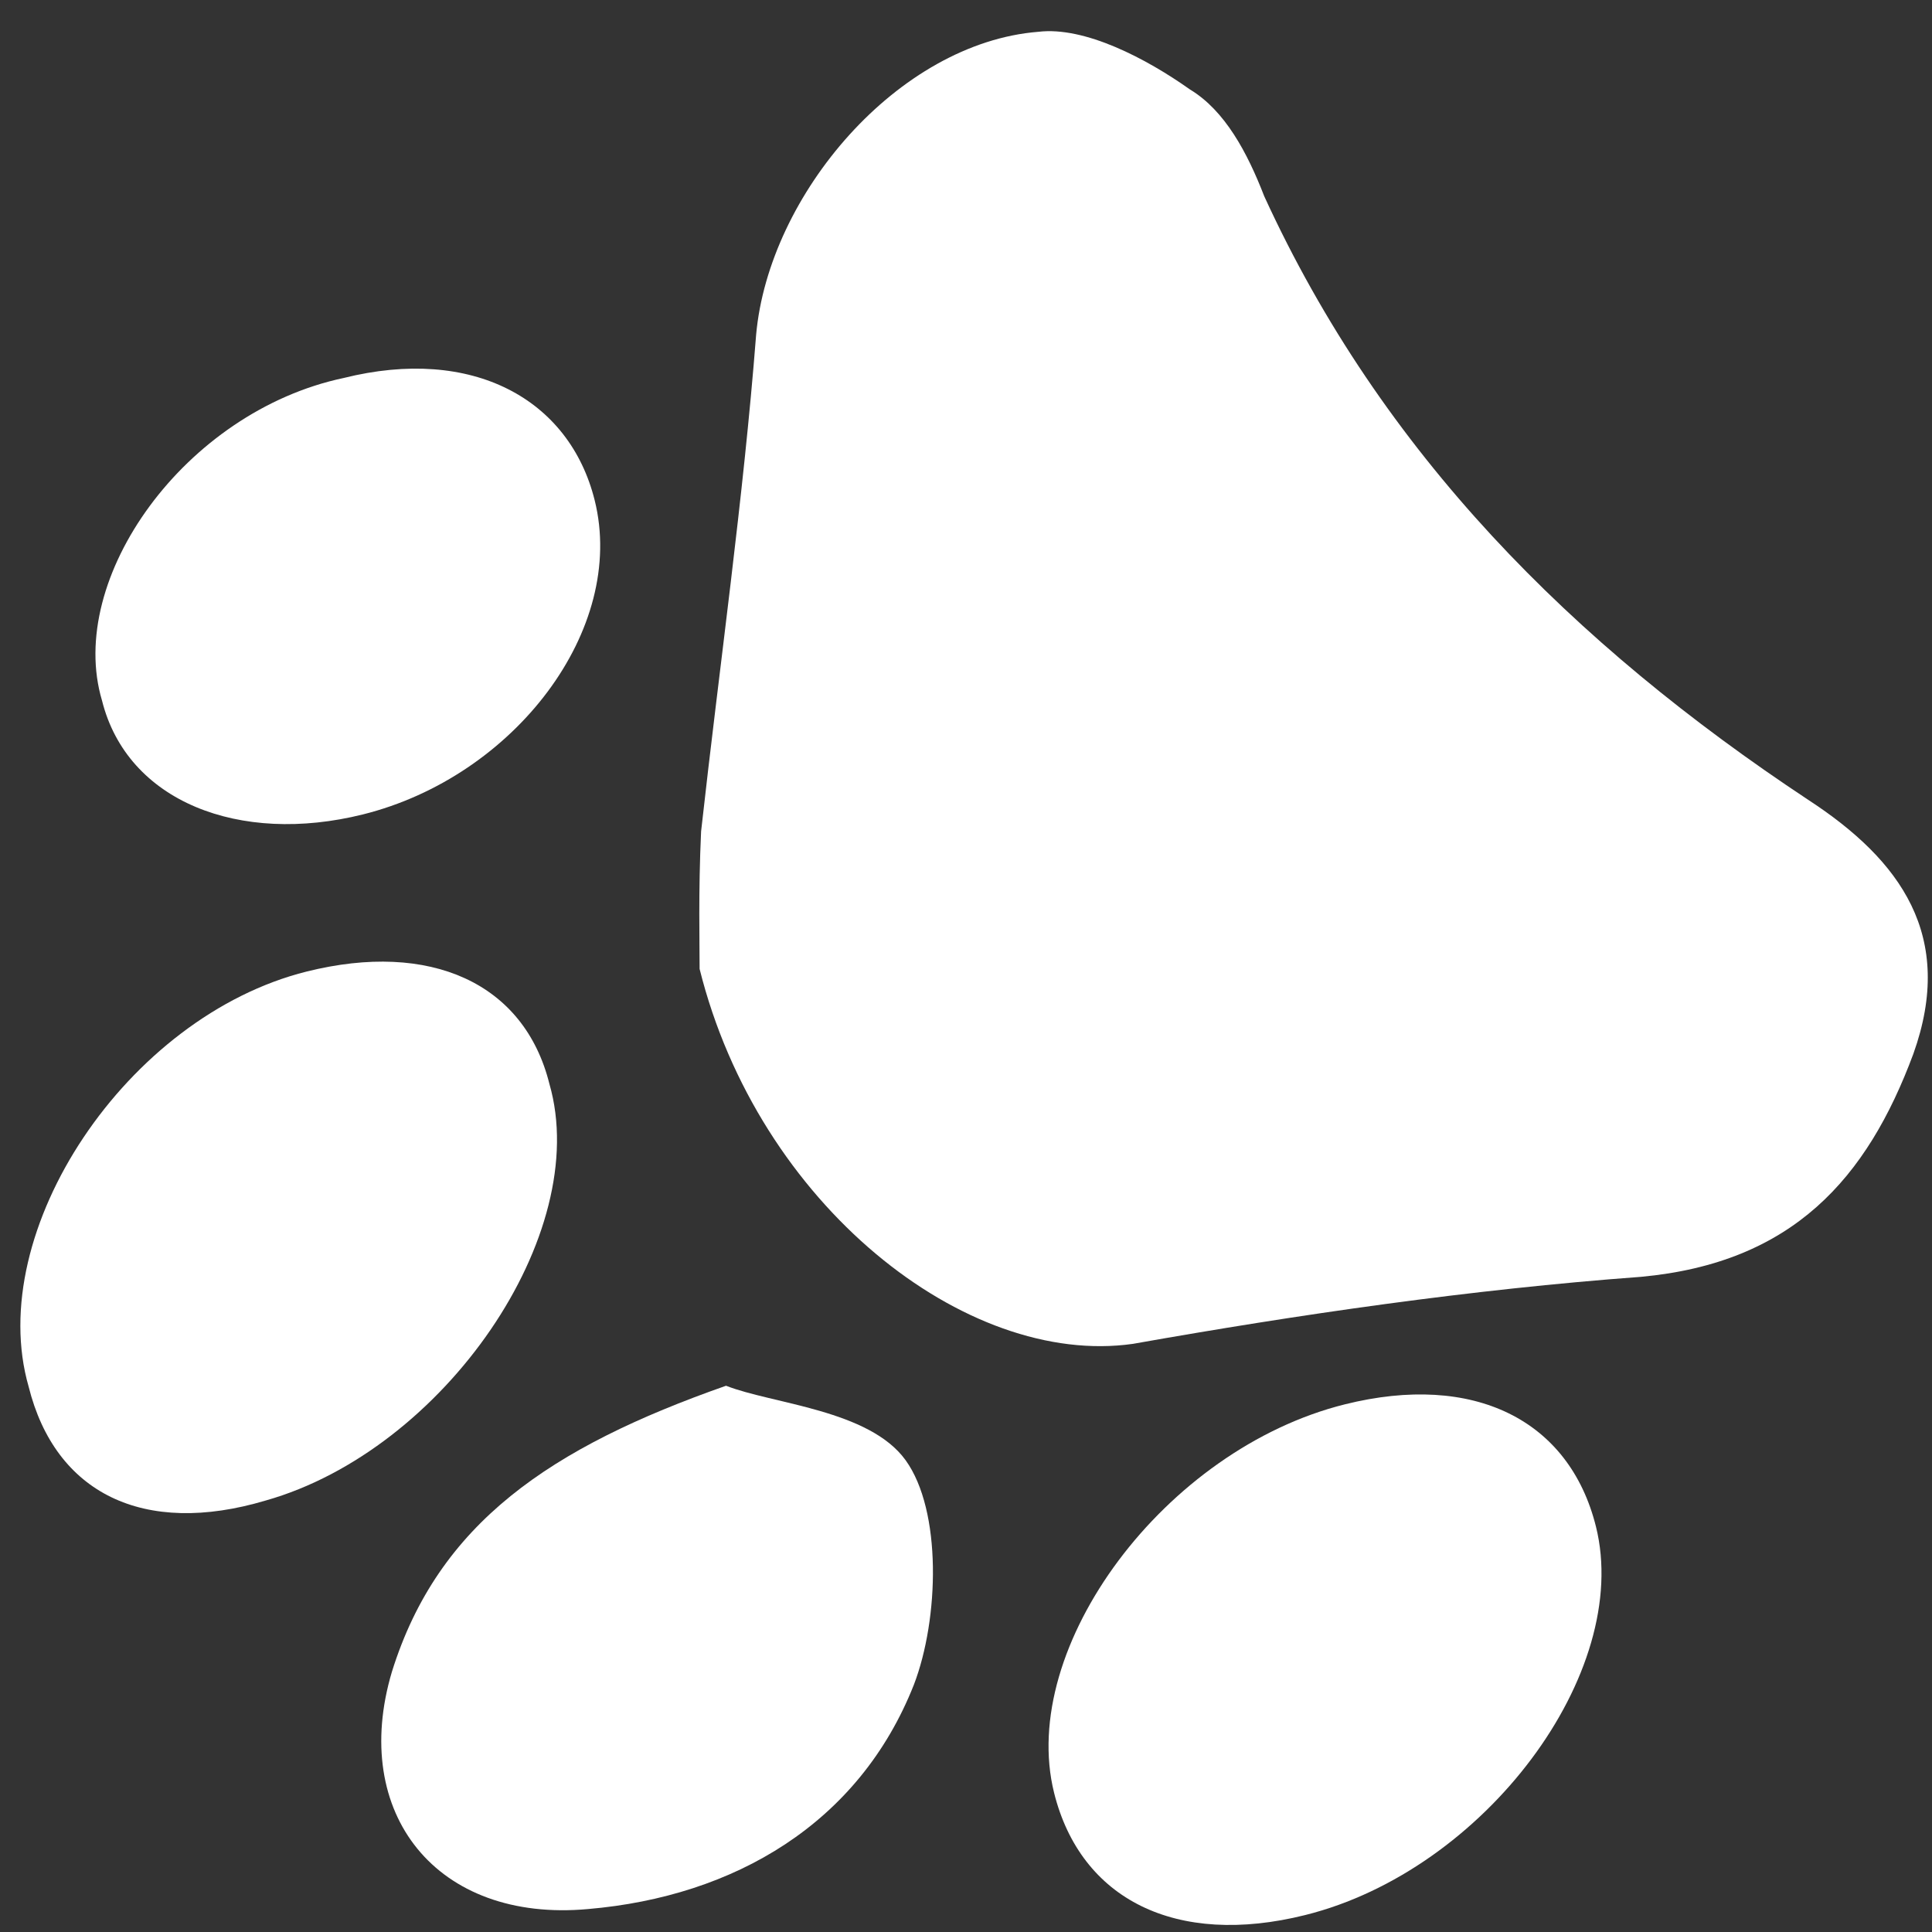
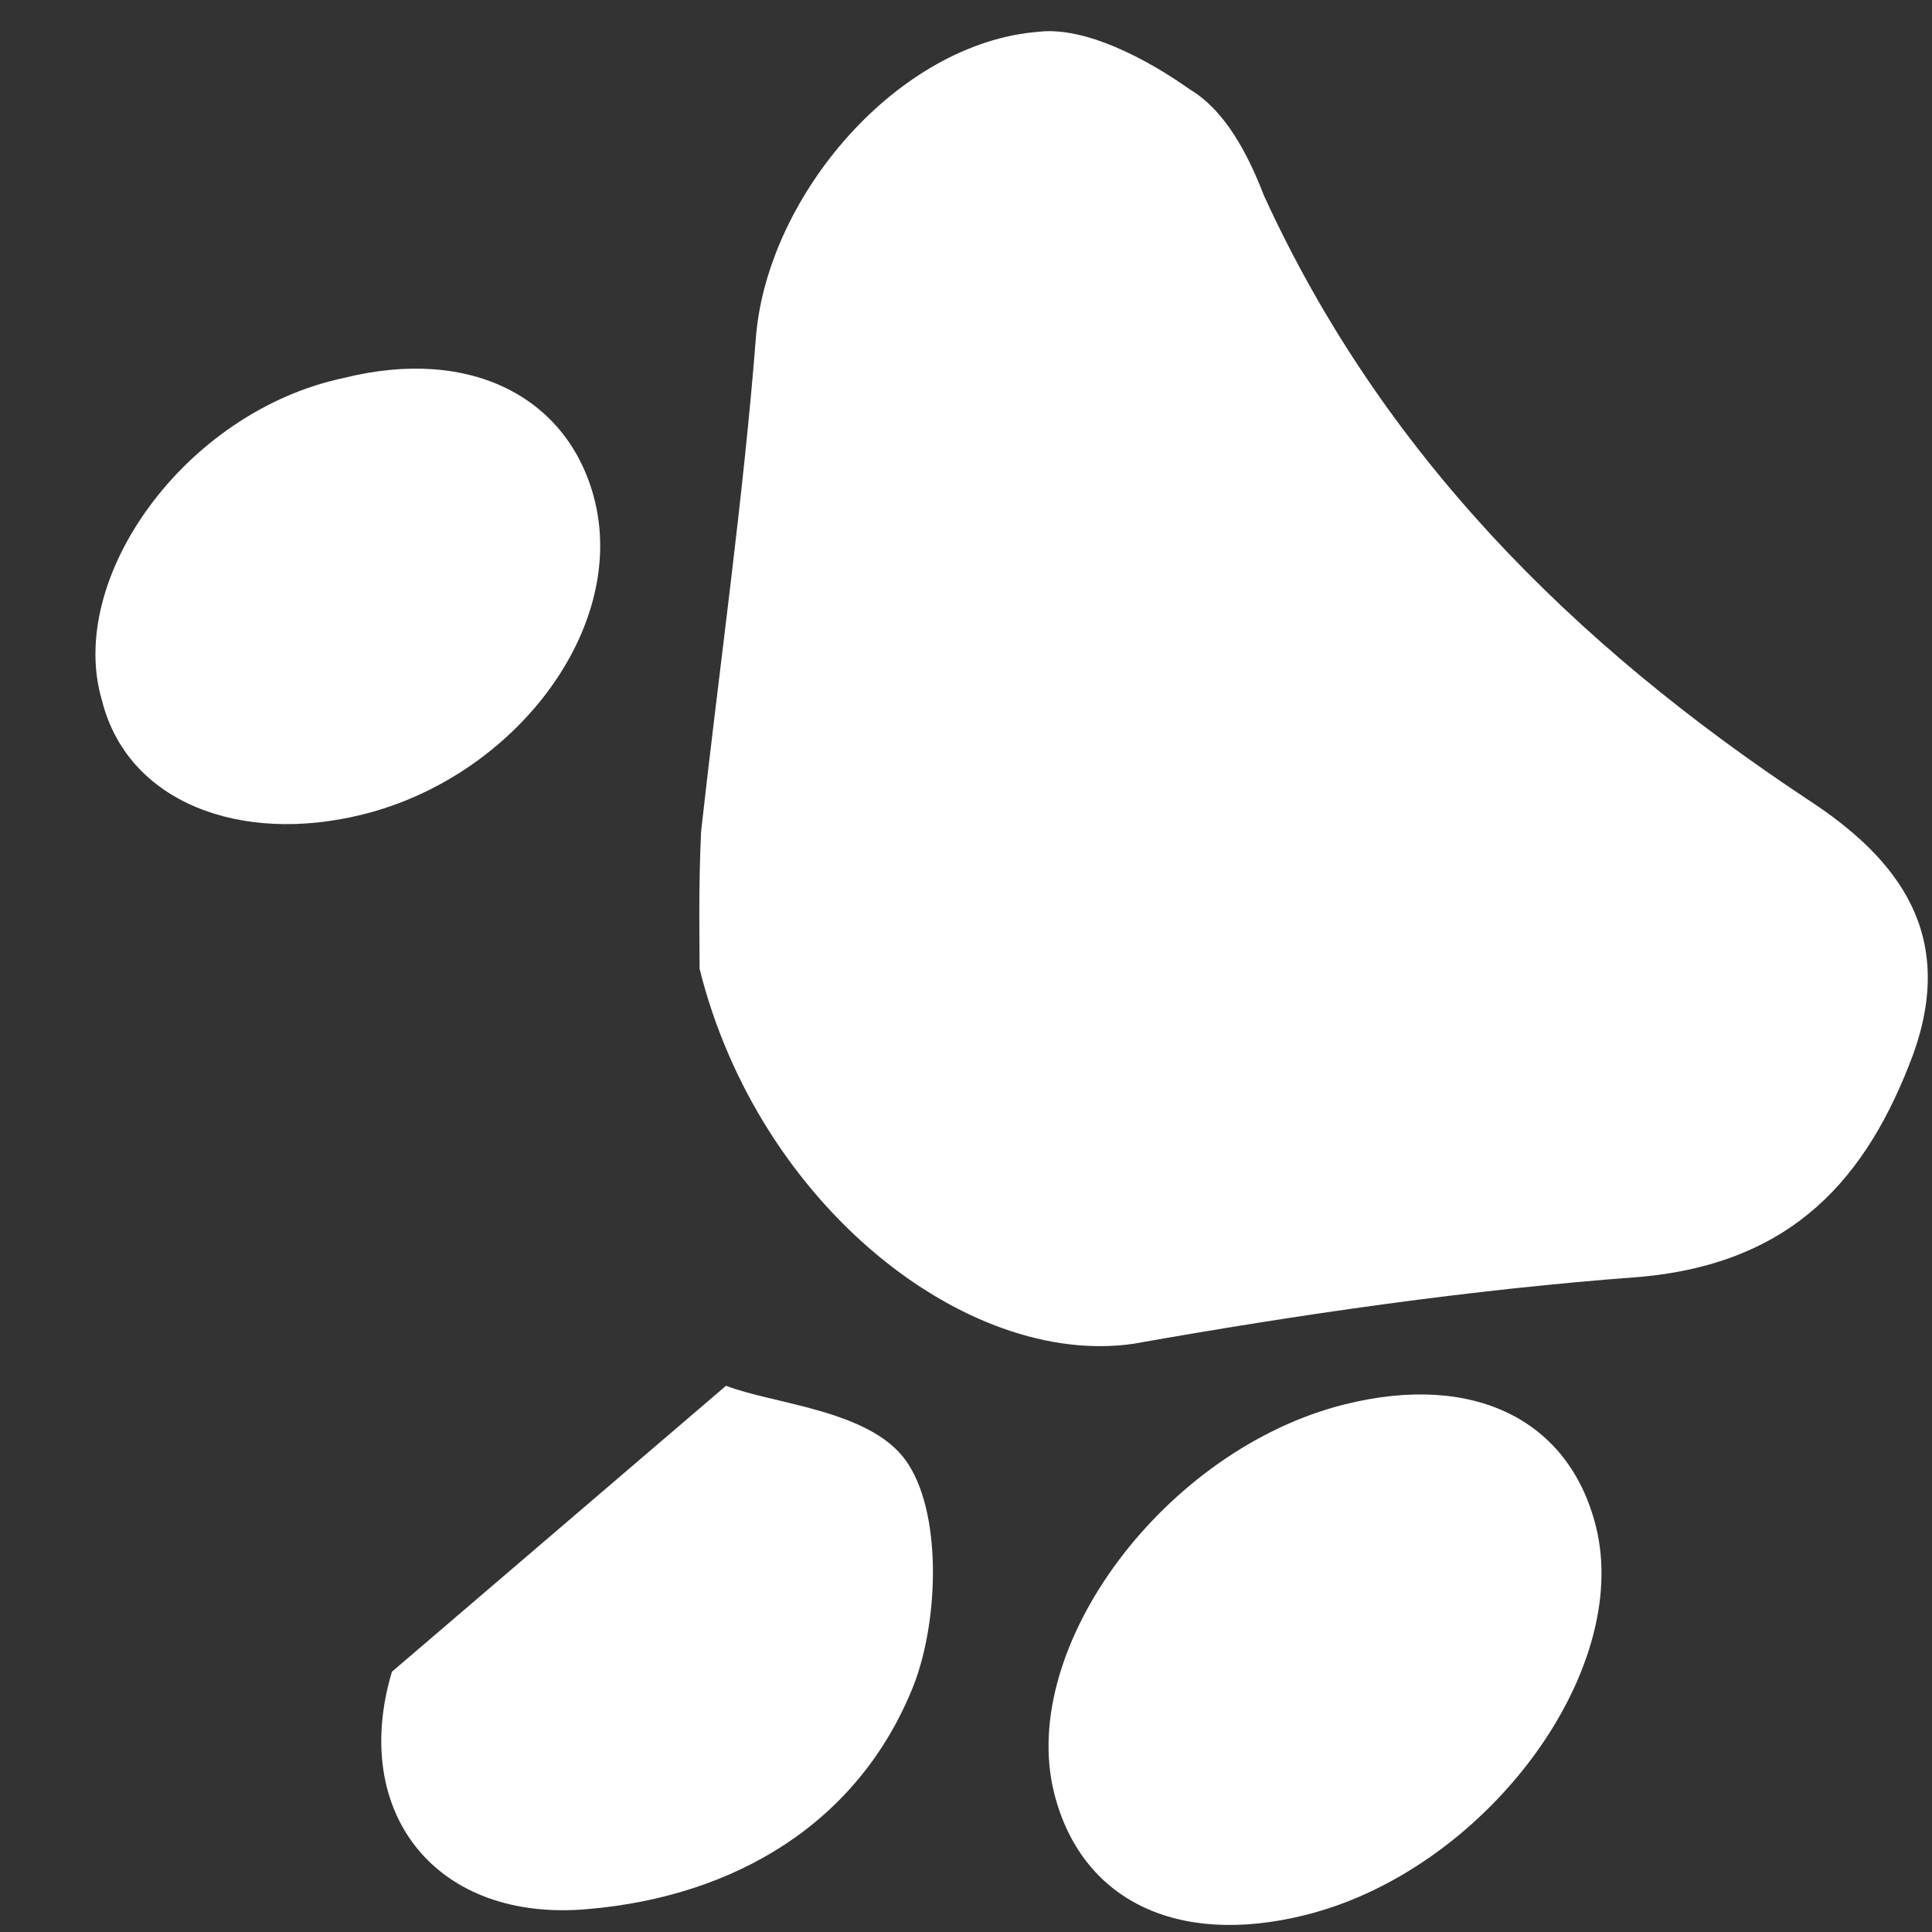
<svg xmlns="http://www.w3.org/2000/svg" width="35" height="35" viewBox="0 0 35 35" fill="none">
  <rect x="0" y="0" width="35" height="35" fill="#333333" stroke="none" />
  <path d="M12.674 17.553C12.675 17.121 12.65 16.155 12.701 15.062C13.034 12.063 13.467 9.038 13.698 6.064C13.928 3.522 16.269 0.778 18.811 0.576C19.65 0.475 20.768 1.061 21.556 1.62C22.191 2.002 22.597 2.765 22.902 3.553C25.034 8.206 28.489 11.665 32.758 14.49C34.435 15.584 35.426 16.957 34.662 19.092C33.822 21.354 32.473 22.878 29.728 23.131C26.652 23.358 23.525 23.813 20.525 24.345C17.5 24.776 13.739 21.825 12.674 17.553Z" fill="white" />
-   <path d="M13.153 25.104C13.991 25.434 15.745 25.537 16.406 26.453C17.066 27.368 17.014 29.326 16.556 30.52C15.563 33.036 13.3 34.357 10.656 34.584C7.91 34.836 6.335 32.852 7.1 30.285C7.94 27.591 9.975 26.22 13.153 25.104Z" fill="white" />
-   <path d="M5.557 17.6C7.794 17.042 9.497 17.806 9.953 19.636C10.739 22.357 8.043 26.27 4.814 27.183C2.602 27.843 1.001 27.053 0.519 25.121C-0.293 22.299 2.302 18.411 5.557 17.6Z" fill="white" />
+   <path d="M13.153 25.104C13.991 25.434 15.745 25.537 16.406 26.453C17.066 27.368 17.014 29.326 16.556 30.52C15.563 33.036 13.3 34.357 10.656 34.584C7.91 34.836 6.335 32.852 7.1 30.285Z" fill="white" />
  <path d="M23.645 34.693C21.306 35.277 19.578 34.411 19.096 32.479C18.437 29.835 21.108 26.252 24.363 25.441C26.702 24.858 28.43 25.723 28.912 27.655C29.571 30.299 26.9 33.882 23.645 34.693Z" fill="white" />
  <path d="M6.575 14.754C4.338 15.311 2.305 14.522 1.848 12.691C1.189 10.48 3.351 7.456 6.224 6.848C8.563 6.264 10.316 7.231 10.773 9.062C11.356 11.401 9.321 14.069 6.575 14.754Z" fill="white" />
</svg>